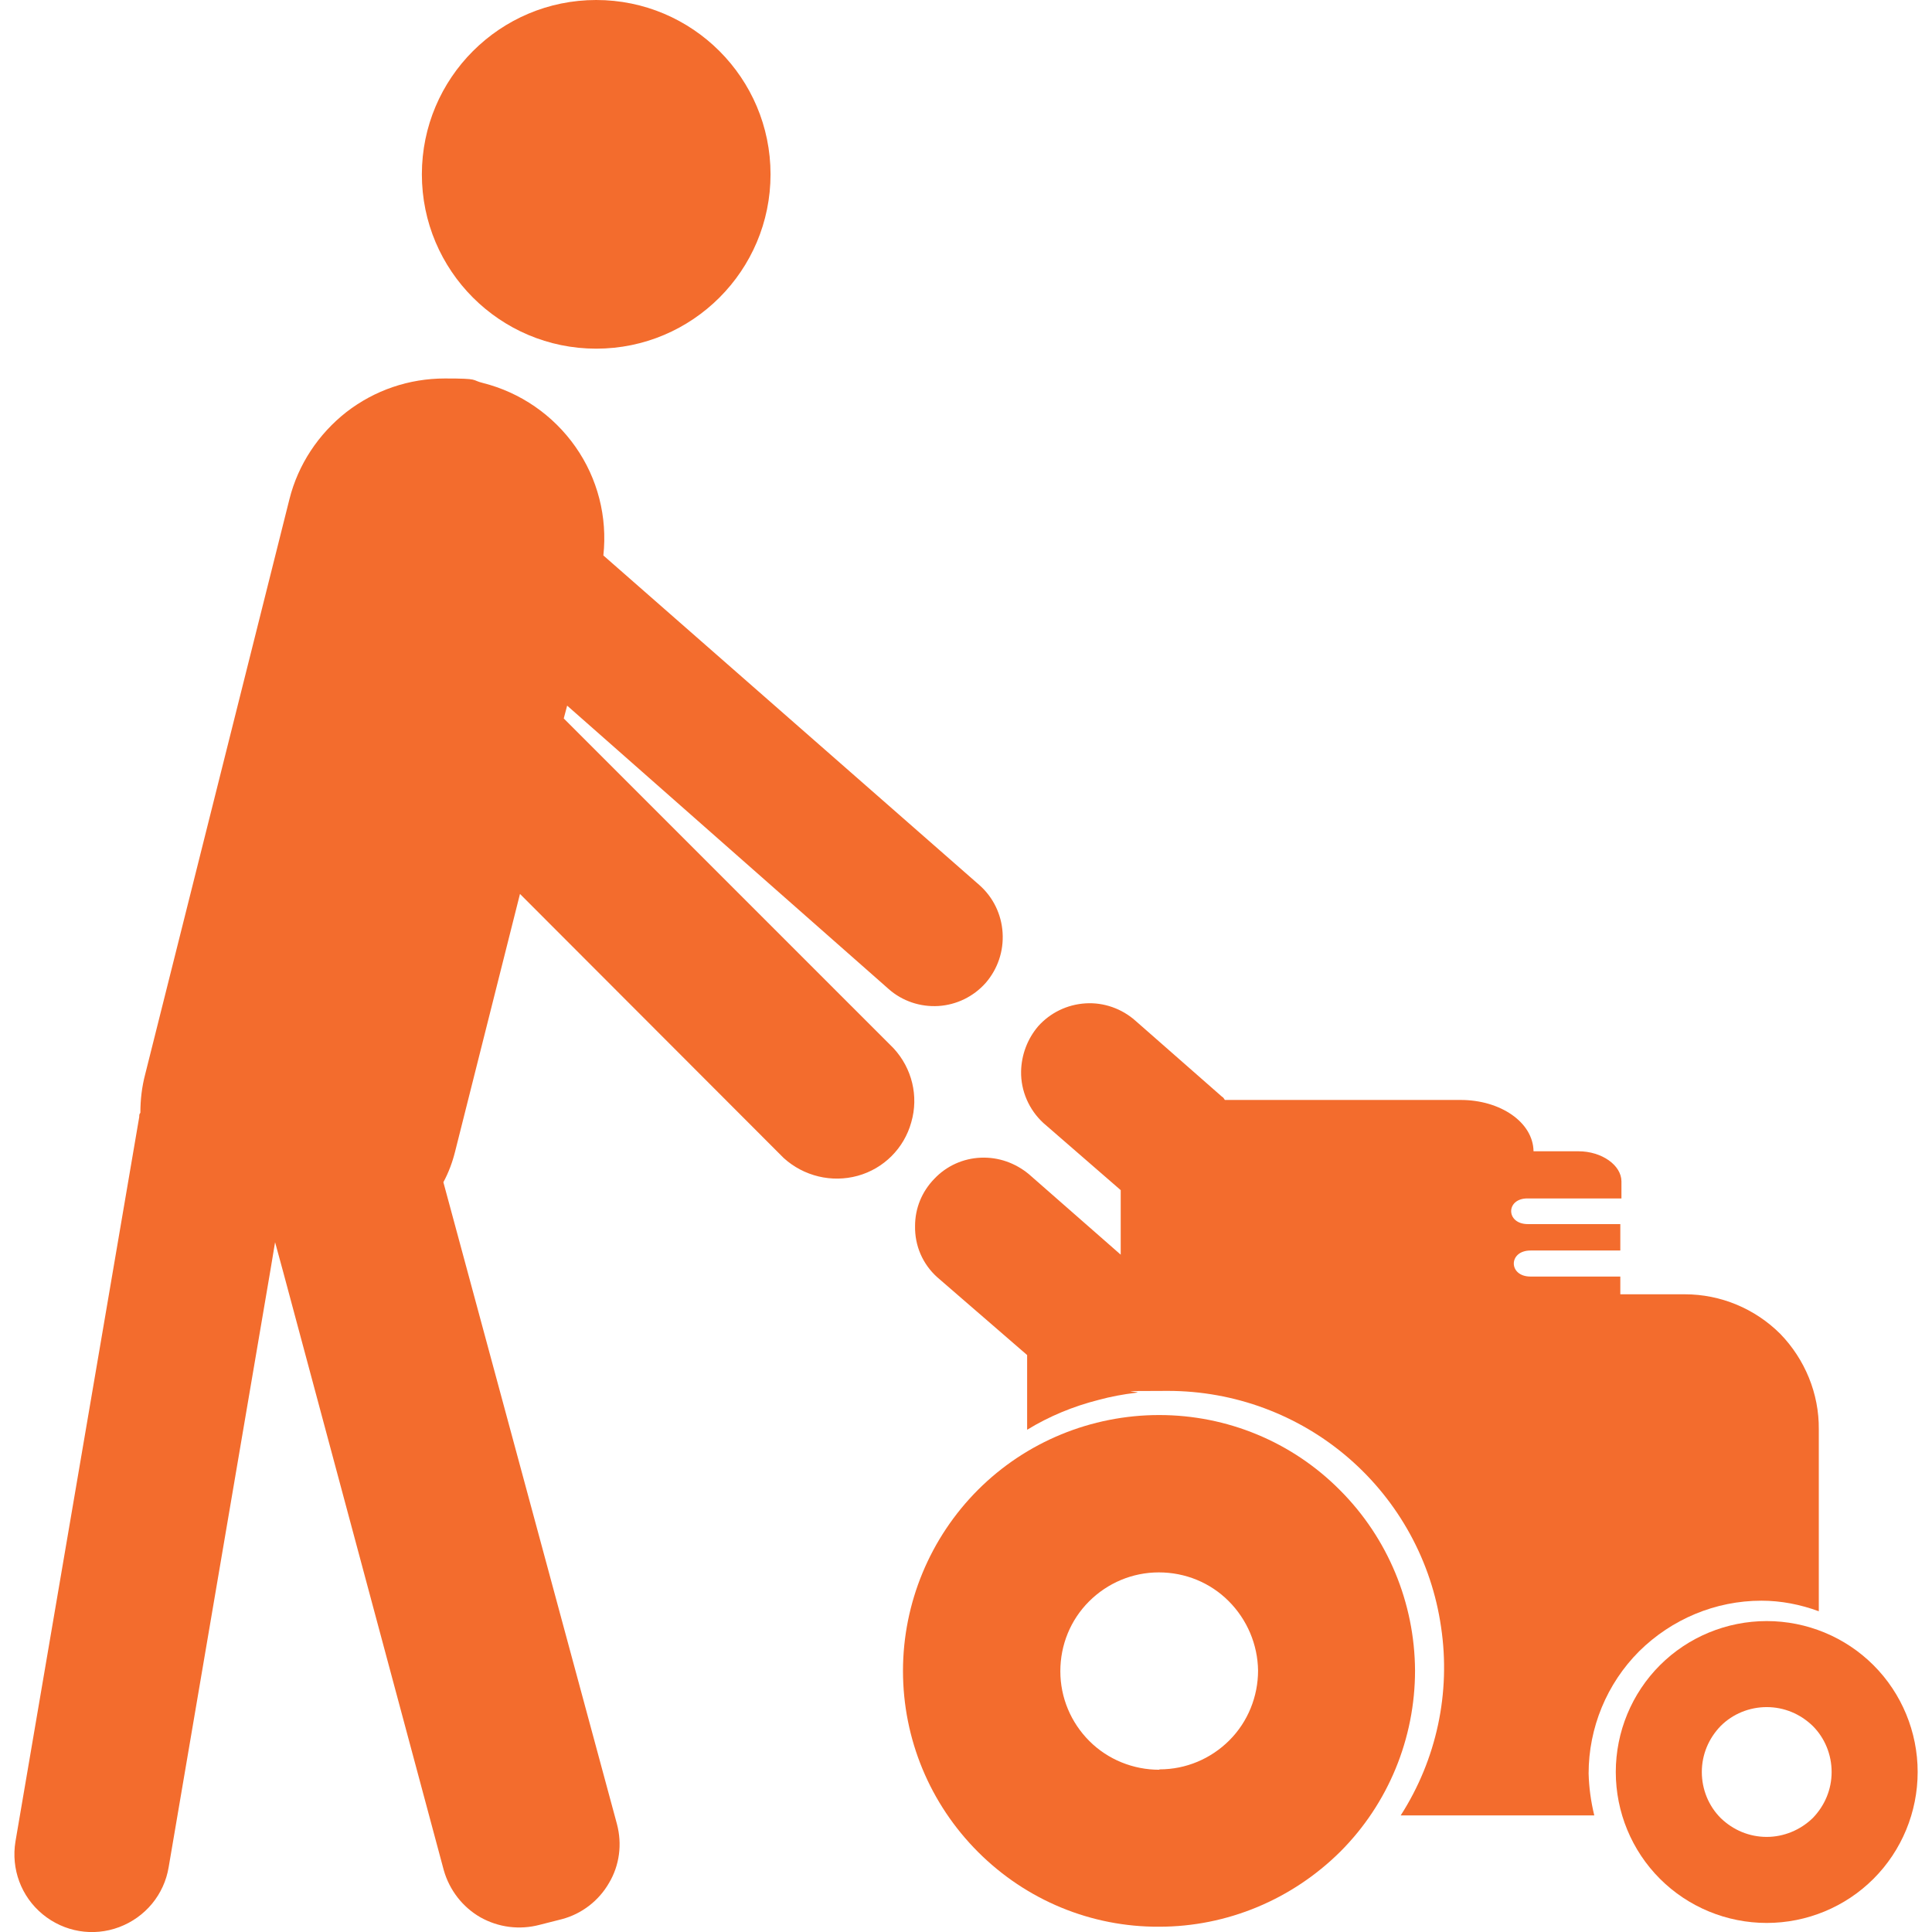
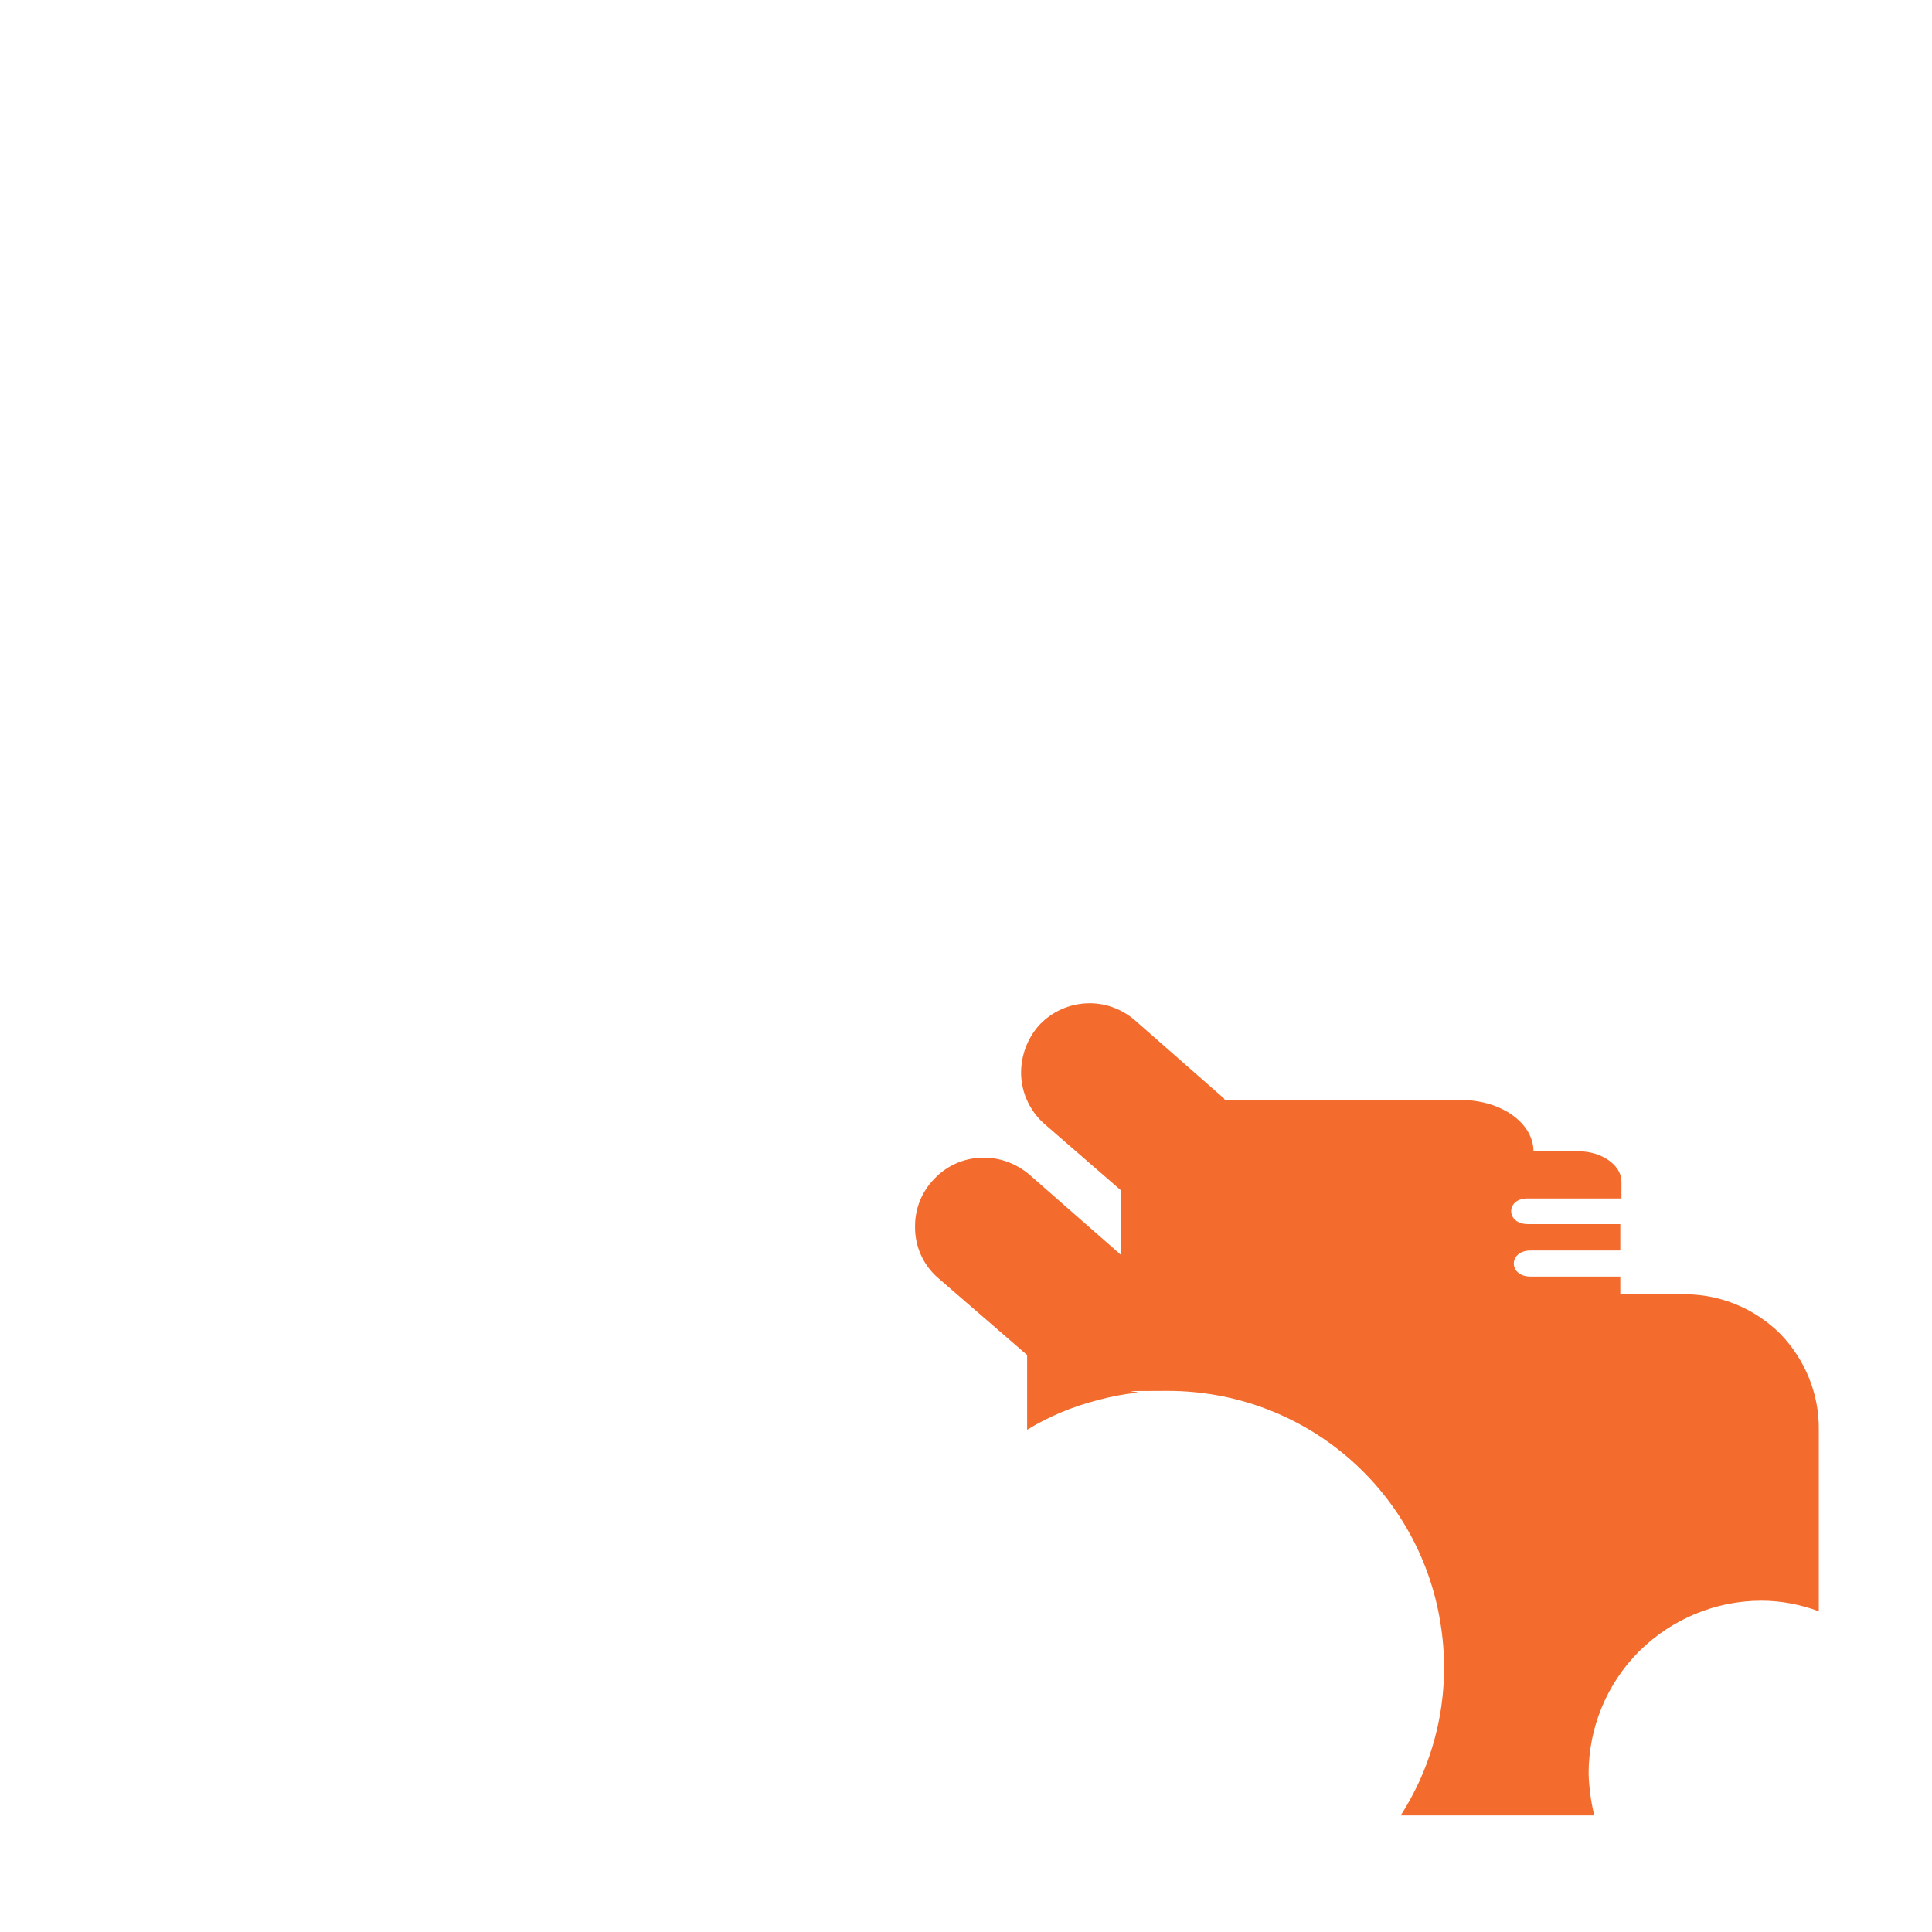
<svg xmlns="http://www.w3.org/2000/svg" viewBox="0 0 512 512">
  <defs>
    <style>      .cls-1 {        fill: #f36c2d;      }    </style>
  </defs>
  <g>
    <g id="Layer_1">
      <g>
-         <path class="cls-1" d="M204.2,46.2c0,25.5-20.7,46.2-46.2,46.2s-46.2-20.7-46.2-46.2S132.5,0,158,0s46.2,20.7,46.2,46.2" />
-         <path class="cls-1" d="M261.2,260.5c-3.2,3.6-7.7,5.8-12.5,6.1-4.8.3-9.6-1.3-13.2-4.5l-85.2-75.1-.9,3.4,87.4,87.4c4.9,5.3,6.7,12.7,4.7,19.6-1.9,6.9-7.3,12.3-14.2,14.2-6.9,1.9-14.3.1-19.6-4.7l-69.9-70-17.2,68.3c-.7,2.8-1.7,5.5-3.1,8.1l46,170.1h0c1.4,5.3.7,10.9-2.1,15.6-2.7,4.7-7.2,8.2-12.5,9.6l-5.9,1.5c-5.3,1.4-10.9.7-15.7-2-4.7-2.7-8.2-7.2-9.7-12.5l-42.6-158.7-2.1-7.7-1.2,7.2-27,158.4c-1.2,7.3-6.2,13.3-13.1,15.9s-14.6,1.3-20.3-3.4c-5.7-4.7-8.4-12-7.2-19.3l32.8-192h0c0-.4,0-.8.3-1.1,0-3.5.4-6.9,1.3-10.3l38.2-152.3h0c2.3-9.2,7.7-17.3,15.1-23.1,7.5-5.8,16.6-8.9,26.1-8.9s6.8.4,10.1,1.2c9.9,2.5,18.6,8.5,24.5,16.9,5.9,8.4,8.5,18.6,7.4,28.8l99.7,87.4c3.6,3.2,5.8,7.7,6.1,12.6.3,4.9-1.3,9.6-4.5,13.3h0Z" />
        <path class="cls-1" d="M482,378.8v48.2c-4.9-1.8-10-2.8-15.2-2.8-12.2,0-23.8,4.9-32.4,13.4-8.6,8.6-13.4,20.3-13.4,32.4.1,3.7.6,7.4,1.5,11.1h-51.3c9.5-14.8,13.3-32.5,10.7-49.9-2.5-17.4-11.2-33.3-24.5-44.8s-30.3-17.8-47.9-17.8-5.7.2-8.5.5c-3.3.4-6.6,1-9.9,1.9-6.7,1.7-13,4.3-18.9,7.9v-19.8l-23.8-20.6h0c-3.9-3.5-6-8.4-5.9-13.6,0-4.7,1.8-9.1,5.1-12.5,3.2-3.4,7.6-5.4,12.3-5.6,4.7-.2,9.2,1.4,12.8,4.4l24.3,21.3v-17.1l-20.5-17.8c-3.8-3.5-6-8.5-5.9-13.7.1-4.4,1.7-8.6,4.5-11.9,3.2-3.6,7.7-5.8,12.6-6.1,4.8-.3,9.6,1.4,13.2,4.6l22.9,20.1h0c.4.2.6.6.8.9h62.5c10.5,0,19.2,5.9,19.3,13.6h11.9c6.2,0,11.4,3.7,11.4,8v4.5h-24.8c-5.9-.1-5.9,6.8,0,6.8h24.5v7h-23.8c-5.9,0-5.9,6.9,0,6.9h23.8v4.7h17.1c9.5,0,18.6,3.8,25.3,10.5,6.5,6.7,10.3,15.8,10.2,25.3h0Z" />
-         <path class="cls-1" d="M307.2,375c-18,0-35.3,7.1-48,19.8-12.7,12.7-19.9,30-19.9,48s7.1,35.2,19.9,48,30,19.9,48,19.8c18,0,35.2-7.2,48-19.9,12.7-12.7,19.8-30,19.8-48-.1-17.9-7.2-35.1-19.9-47.8-12.7-12.8-29.9-19.9-47.9-19.9h0ZM307.2,469h0c-6.9,0-13.6-2.7-18.5-7.6s-7.7-11.5-7.7-18.5,2.7-13.6,7.6-18.5,11.5-7.7,18.5-7.7,13.6,2.7,18.5,7.6,7.7,11.5,7.8,18.4c0,6.9-2.7,13.6-7.6,18.5s-11.5,7.7-18.5,7.7h0Z" />
-         <path class="cls-1" d="M468.2,429.6c-10.6,0-20.8,4.2-28.3,11.7s-11.7,17.7-11.7,28.3,4.2,20.8,11.7,28.3,17.7,11.7,28.3,11.7,20.8-4.2,28.3-11.7,11.7-17.7,11.7-28.3-4.2-20.8-11.7-28.3c-7.5-7.5-17.7-11.7-28.3-11.7ZM468.2,486.8c-4.6,0-8.9-1.8-12.2-5-3.2-3.2-5-7.6-5-12.2s1.8-8.9,5-12.2c3.2-3.2,7.6-5,12.2-5s8.9,1.8,12.2,5c3.2,3.2,5,7.6,5,12.2s-1.8,8.9-5,12.2c-3.3,3.2-7.7,5-12.2,5Z" />
      </g>
    </g>
  </g>
</svg>